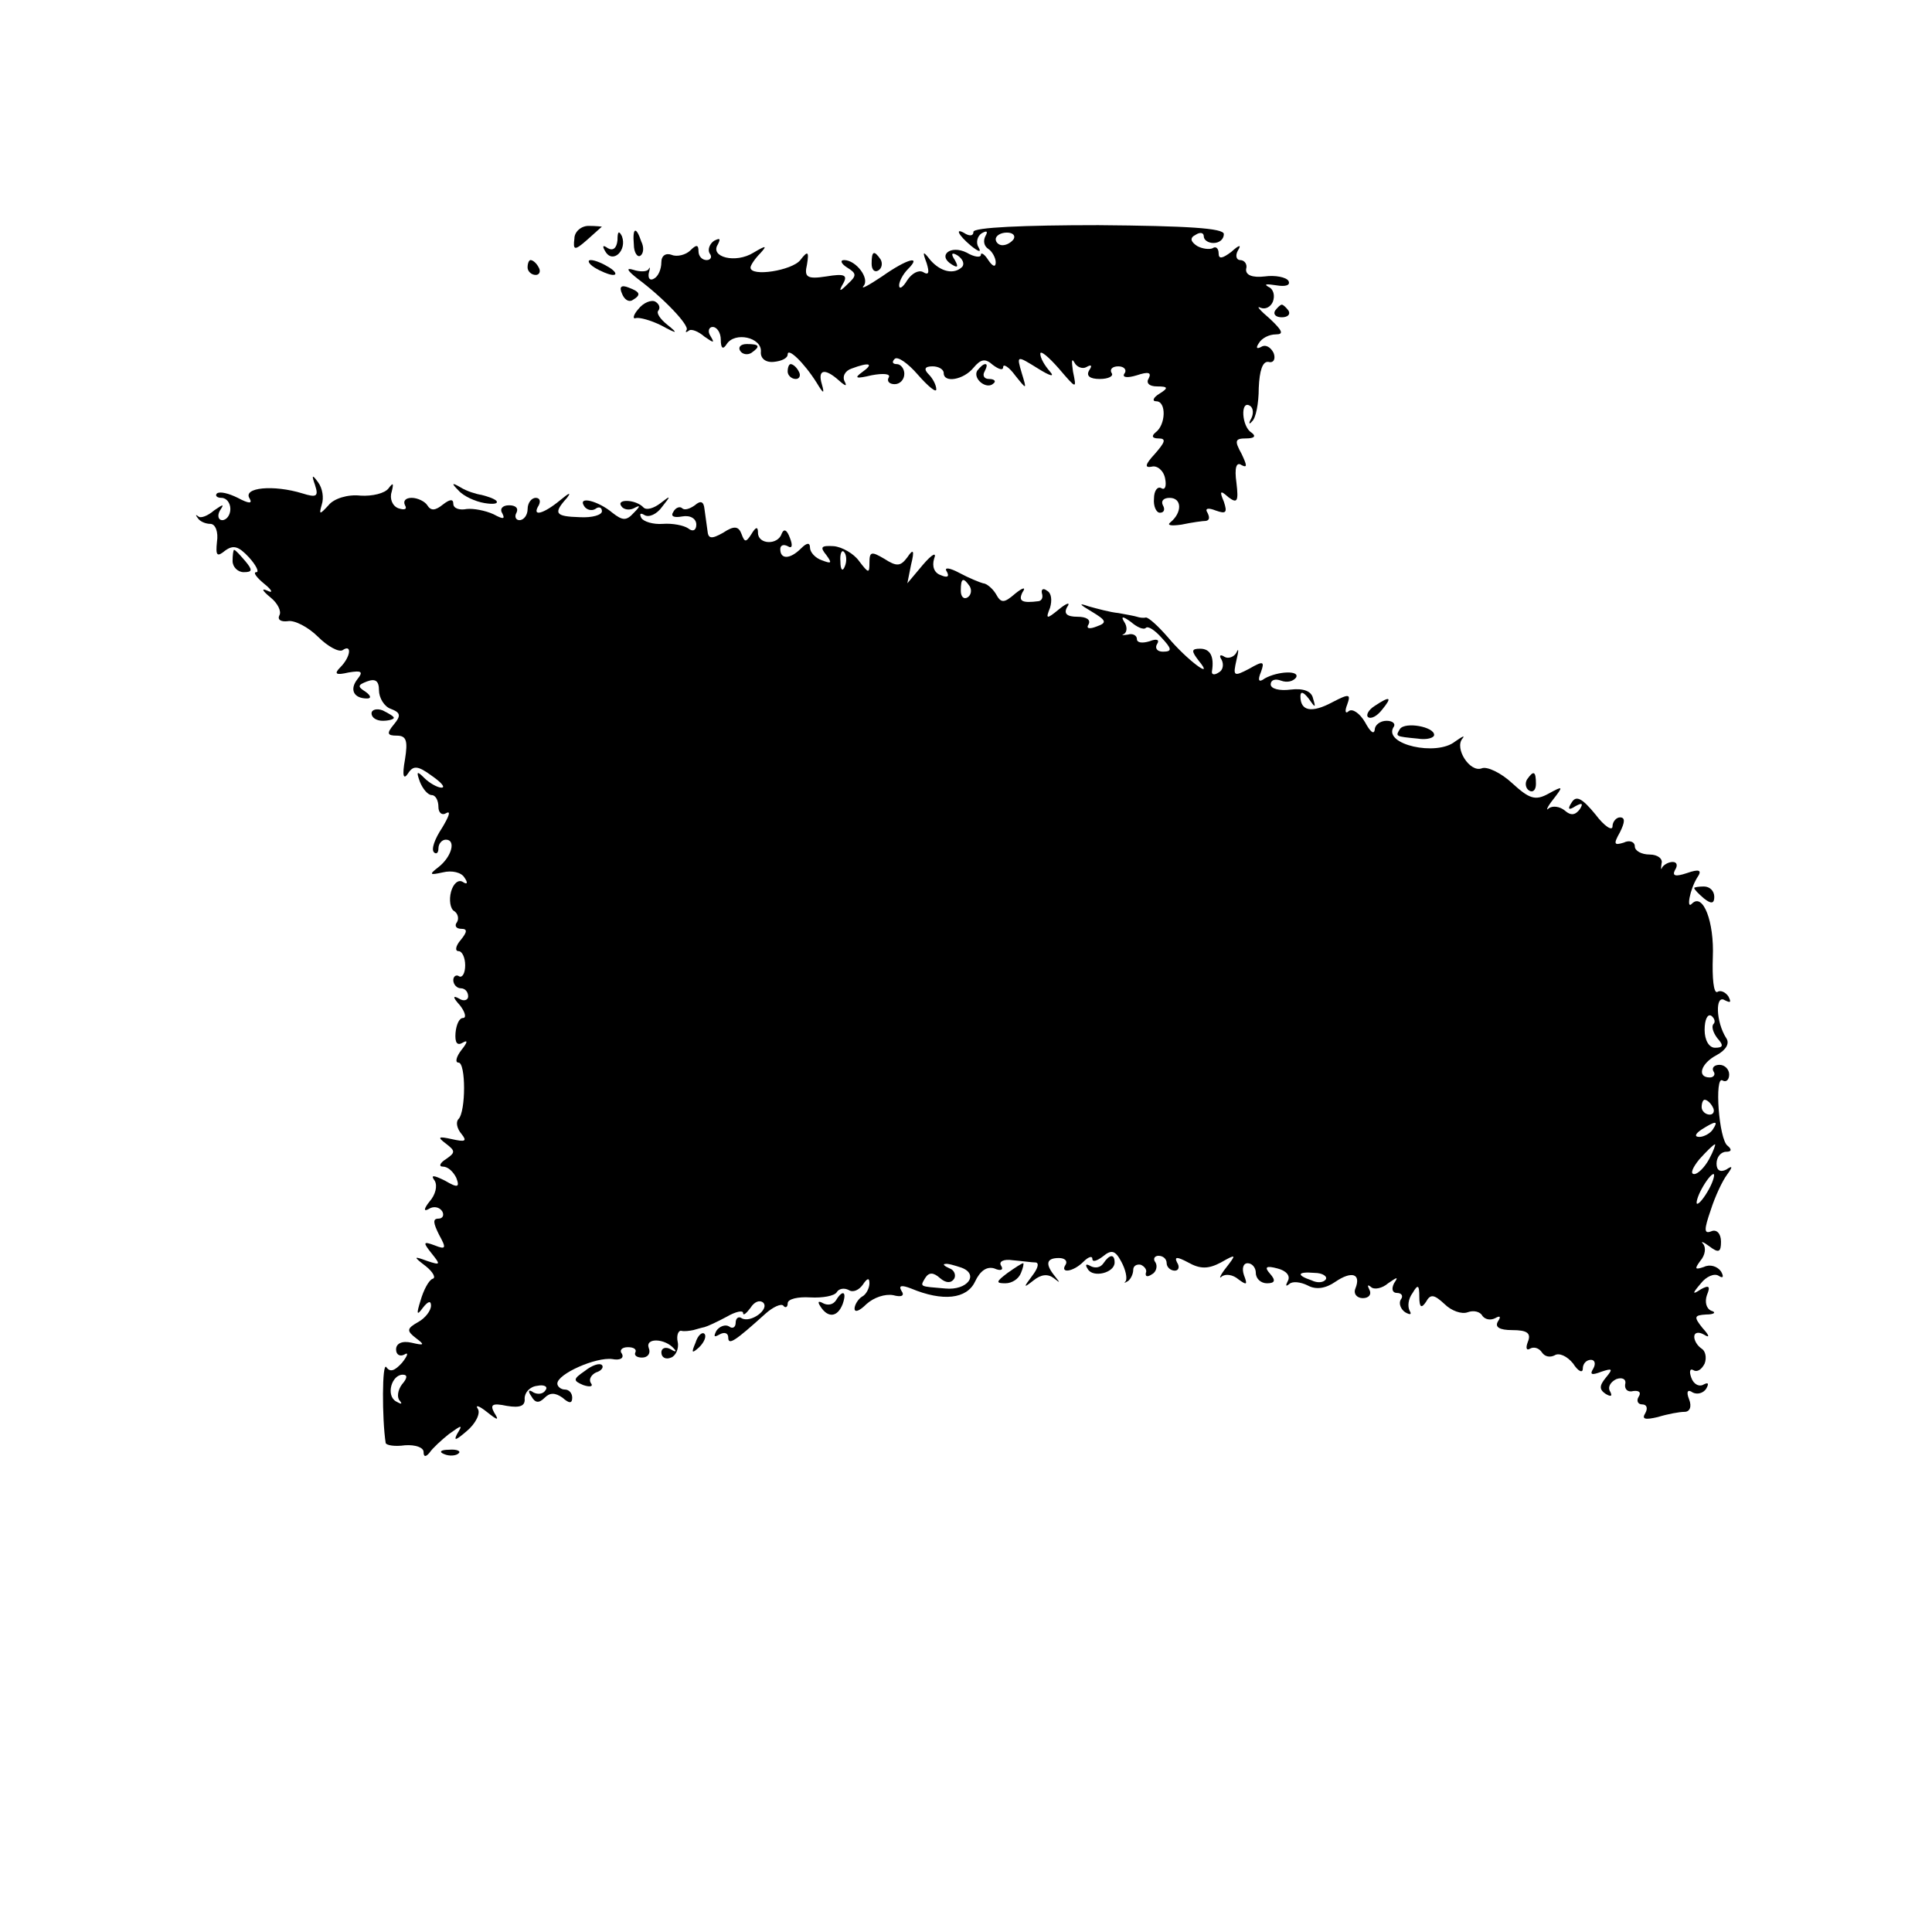
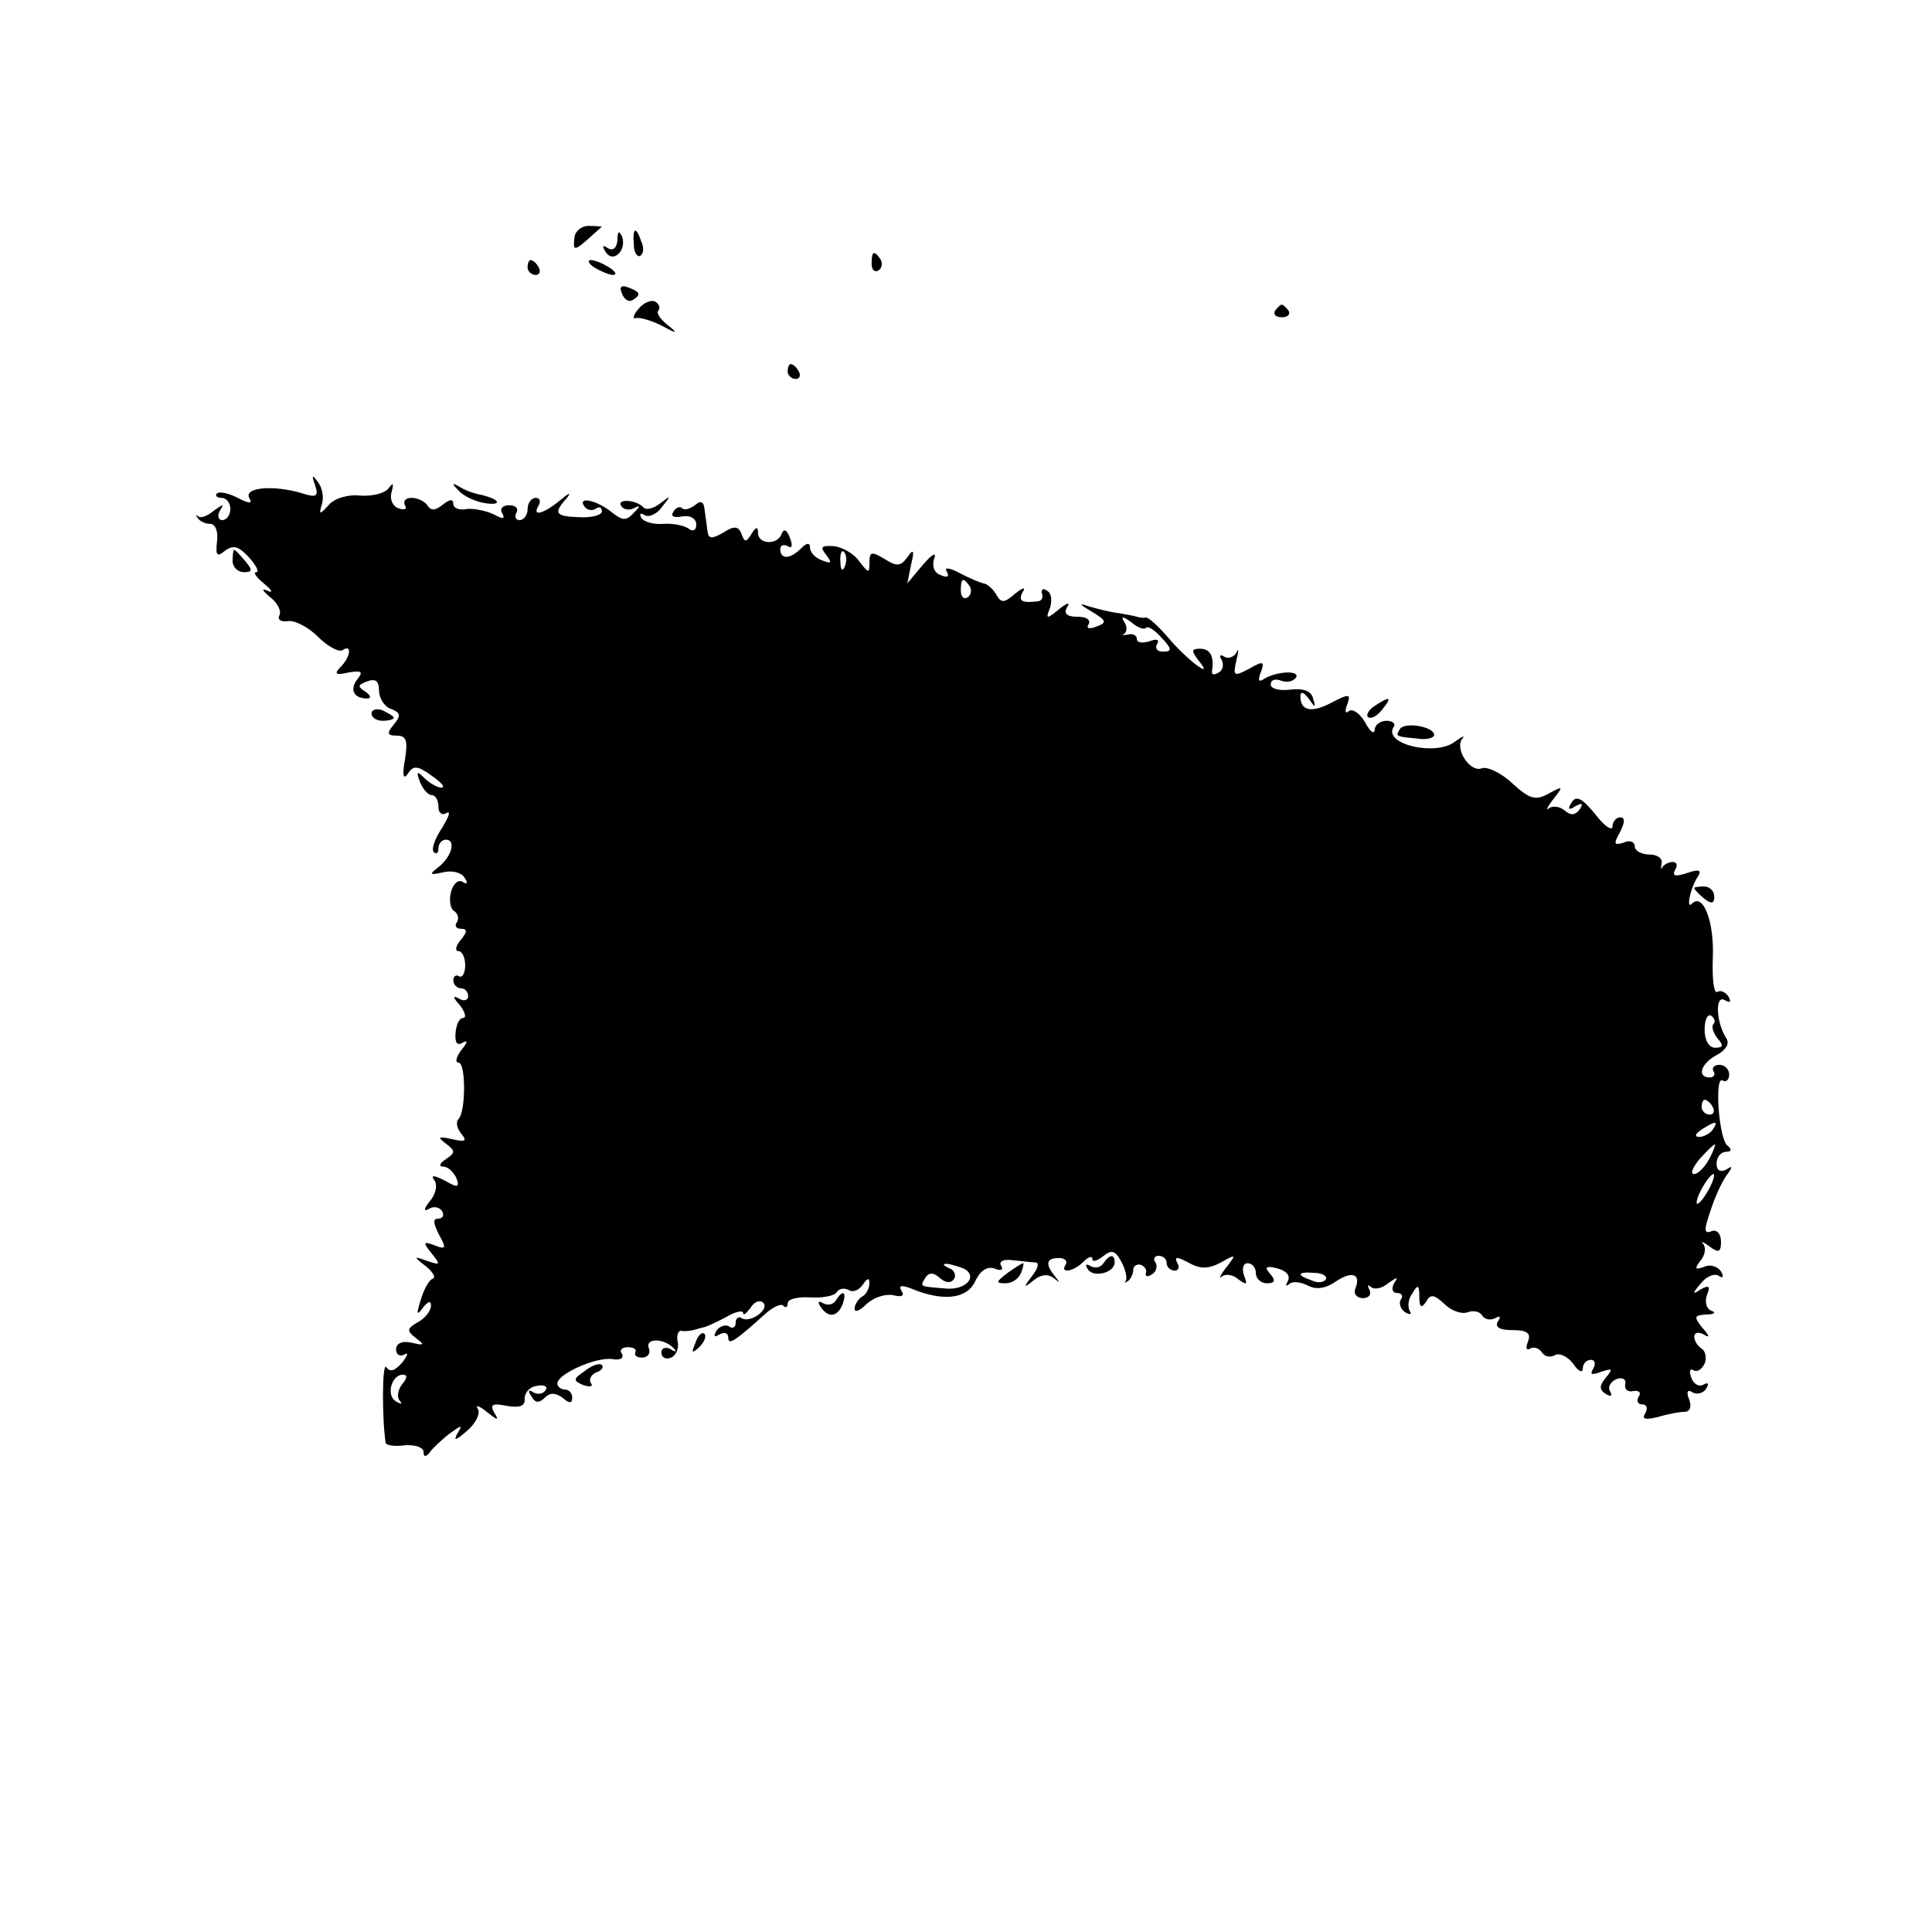
<svg xmlns="http://www.w3.org/2000/svg" version="1.0" width="260pt" height="260pt" viewBox="0 0 260 260" preserveAspectRatio="xMidYMid meet">
  <g transform="translate(0,260) scale(0.1,-0.1)" fill="#000000" stroke="none">
    <path d="M773 2279 c-2 -16 0 -17 18 -1 10 9 19 17 19 17 0 0 -8 1 -18 1 -10 0 -19 -8 -19 -17z" />
-     <path d="M1310 2288 c0 -5 -4 -6 -10 -3 -16 10 -11 -1 7 -16 10 -8 14 -9 10 -2 -4 6 -2 15 4 19 7 4 9 3 5 -4 -3 -6 -2 -13 4 -17 5 -3 10 -12 10 -18 0 -7 -4 -6 -10 3 -5 8 -10 11 -10 7 0 -4 -9 -3 -19 3 -22 11 -40 -4 -20 -16 8 -5 9 -3 4 6 -6 9 -4 11 4 6 7 -5 9 -11 6 -15 -11 -11 -29 -7 -43 9 -10 13 -11 12 -5 -4 4 -13 3 -17 -5 -12 -6 3 -15 -2 -21 -11 -6 -10 -11 -13 -11 -7 0 5 5 15 12 22 19 19 -1 14 -35 -10 -18 -12 -29 -18 -25 -13 9 10 -10 35 -26 35 -6 0 -4 -5 4 -10 13 -8 13 -11 1 -22 -11 -11 -13 -11 -6 1 6 11 1 13 -23 9 -26 -4 -30 -1 -26 16 3 18 1 19 -9 6 -11 -14 -67 -23 -67 -10 0 3 6 12 13 19 10 11 8 11 -9 1 -24 -15 -59 -6 -48 11 4 8 3 9 -5 5 -6 -4 -9 -12 -6 -17 4 -5 1 -9 -4 -9 -6 0 -11 5 -11 12 0 9 -3 9 -11 1 -6 -6 -18 -9 -25 -6 -8 3 -14 -1 -14 -10 0 -9 -4 -19 -10 -22 -5 -3 -8 0 -7 7 2 7 2 10 0 6 -2 -4 -12 -4 -21 -1 -10 3 -8 -1 6 -12 35 -26 70 -63 66 -69 -2 -3 -1 -4 3 -1 3 3 13 -1 21 -8 13 -9 14 -9 8 1 -4 6 -2 12 3 12 6 0 11 -8 11 -17 0 -12 3 -14 8 -6 11 17 47 9 46 -10 -1 -9 6 -15 17 -14 11 1 19 5 19 10 0 10 22 -11 39 -38 9 -15 11 -16 7 -2 -6 20 4 22 23 5 9 -8 11 -8 8 -2 -4 7 0 15 9 18 24 9 31 7 14 -5 -11 -8 -8 -9 13 -4 16 3 26 2 23 -3 -3 -5 1 -9 8 -9 7 0 13 6 13 14 0 7 -5 13 -10 13 -6 0 -7 3 -3 7 4 4 18 -6 31 -21 14 -16 25 -25 25 -20 0 6 -5 15 -10 20 -7 7 -6 11 5 11 8 0 15 -4 15 -9 0 -14 27 -9 40 7 10 12 16 13 26 4 8 -6 14 -8 14 -3 0 5 8 0 16 -11 16 -20 16 -20 9 3 -7 24 -7 24 22 6 16 -10 23 -12 16 -4 -7 8 -13 18 -13 24 0 5 11 -4 25 -20 24 -28 24 -28 19 -4 -2 14 -2 19 2 12 3 -6 11 -9 16 -6 7 4 8 2 4 -4 -5 -8 1 -12 14 -12 12 0 19 4 16 8 -3 5 1 9 9 9 8 0 12 -5 8 -10 -3 -5 4 -6 17 -2 15 5 20 4 16 -4 -4 -6 0 -11 11 -11 15 0 16 -2 3 -10 -8 -5 -10 -10 -4 -10 14 0 13 -32 -1 -42 -6 -5 -4 -8 4 -8 11 0 9 -5 -5 -21 -13 -14 -14 -19 -4 -17 7 2 16 -5 18 -16 2 -10 0 -16 -5 -13 -5 3 -10 -3 -10 -14 -1 -10 3 -19 8 -19 6 0 7 5 4 10 -3 6 1 10 9 10 17 0 17 -20 1 -33 -5 -4 1 -5 15 -3 14 3 29 5 33 5 5 1 5 5 2 11 -4 6 1 7 11 3 14 -5 16 -3 11 12 -6 14 -5 16 6 6 12 -9 14 -6 11 19 -3 21 0 29 7 24 8 -4 7 0 0 15 -10 18 -9 21 6 21 11 0 14 3 7 8 -13 8 -15 44 -2 36 5 -3 5 -11 2 -17 -4 -7 -3 -9 1 -4 5 4 9 24 9 45 1 23 5 36 13 35 7 -2 10 4 7 12 -4 8 -11 12 -17 8 -6 -3 -7 -1 -3 5 4 7 14 12 23 12 11 0 9 5 -8 21 -13 11 -19 18 -13 15 7 -3 14 1 17 8 3 8 1 17 -6 20 -7 4 -2 4 11 2 12 -2 19 0 16 6 -3 5 -18 8 -32 6 -17 -2 -26 2 -25 10 2 6 -2 12 -8 12 -5 0 -7 6 -3 13 5 8 2 8 -9 -2 -12 -9 -17 -10 -17 -2 0 7 -4 10 -8 7 -4 -2 -14 -1 -21 3 -9 6 -10 11 -2 15 6 4 11 3 11 -2 0 -5 6 -9 13 -9 8 0 14 5 14 12 0 8 -49 11 -169 12 -100 0 -168 -3 -168 -9z m54 -10 c-3 -4 -9 -8 -15 -8 -5 0 -9 4 -9 8 0 5 7 9 15 9 8 0 12 -4 9 -9z" />
    <path d="M831 2277 c-1 -11 -6 -15 -13 -11 -7 5 -8 3 -3 -5 10 -16 29 2 22 21 -4 8 -6 7 -6 -5z" />
    <path d="M853 2271 c0 -11 5 -18 9 -15 4 3 5 11 1 19 -7 21 -12 19 -10 -4z" />
    <path d="M1173 2245 c0 -8 4 -12 9 -9 5 3 6 10 3 15 -9 13 -12 11 -12 -6z" />
    <path d="M710 2240 c0 -5 5 -10 11 -10 5 0 7 5 4 10 -3 6 -8 10 -11 10 -2 0 -4 -4 -4 -10z" />
    <path d="M800 2240 c8 -5 20 -10 25 -10 6 0 3 5 -5 10 -8 5 -19 10 -25 10 -5 0 -3 -5 5 -10z" />
    <path d="M837 2205 c3 -8 9 -12 14 -9 12 7 11 11 -5 17 -10 4 -13 1 -9 -8z" />
    <path d="M859 2184 c-7 -8 -8 -14 -3 -12 5 1 20 -3 34 -10 22 -12 23 -11 8 1 -10 8 -15 16 -12 19 3 4 1 9 -4 12 -5 3 -16 -1 -23 -10z" />
    <path d="M1716 2182 c-3 -5 1 -9 9 -9 8 0 12 4 9 9 -3 4 -7 8 -9 8 -2 0 -6 -4 -9 -8z" />
-     <path d="M996 2128 c3 -5 10 -6 15 -3 13 9 11 12 -6 12 -8 0 -12 -4 -9 -9z" />
    <path d="M1060 2100 c0 -5 5 -10 11 -10 5 0 7 5 4 10 -3 6 -8 10 -11 10 -2 0 -4 -4 -4 -10z" />
-     <path d="M1315 2101 c-6 -11 13 -26 22 -17 4 3 1 6 -6 6 -7 0 -9 5 -6 10 3 6 4 10 1 10 -3 0 -7 -4 -11 -9z" />
    <path d="M424 1947 c5 -15 2 -17 -17 -11 -39 12 -81 8 -71 -7 4 -7 -1 -7 -16 1 -12 6 -24 9 -28 6 -3 -3 0 -6 6 -6 7 0 12 -7 12 -15 0 -8 -5 -15 -11 -15 -5 0 -7 6 -3 13 6 9 5 9 -8 0 -8 -7 -18 -11 -21 -8 -4 3 -4 2 -1 -2 3 -5 11 -8 17 -8 7 0 11 -11 9 -24 -2 -19 0 -21 11 -12 11 8 18 6 32 -9 10 -11 14 -20 10 -20 -5 0 0 -7 11 -16 10 -8 12 -13 4 -9 -9 4 -7 0 4 -9 10 -8 15 -19 12 -24 -3 -6 2 -9 11 -8 9 2 28 -8 41 -21 13 -13 28 -21 33 -18 13 9 11 -9 -3 -23 -9 -9 -6 -11 11 -7 18 3 20 1 12 -9 -11 -14 -5 -26 13 -26 6 0 5 4 -2 9 -11 7 -11 9 2 14 11 4 16 1 16 -12 0 -10 7 -22 16 -25 13 -5 14 -9 4 -21 -10 -12 -9 -15 4 -15 13 0 15 -7 11 -32 -4 -22 -2 -28 4 -19 7 11 13 11 32 -3 13 -9 19 -16 13 -16 -5 0 -16 6 -23 13 -10 10 -11 9 -6 -5 4 -10 11 -18 16 -18 5 0 9 -7 9 -16 0 -8 5 -12 11 -8 6 3 3 -5 -6 -20 -10 -15 -15 -29 -11 -33 3 -3 6 -1 6 5 0 7 5 12 10 12 14 0 8 -23 -10 -37 -13 -10 -12 -11 6 -7 12 3 25 0 29 -7 5 -7 4 -10 -2 -6 -6 4 -13 -2 -16 -13 -3 -11 -1 -23 4 -26 5 -3 7 -10 4 -15 -4 -5 -1 -9 6 -9 8 0 8 -4 -1 -15 -7 -8 -8 -15 -3 -15 5 0 9 -9 9 -19 0 -11 -4 -17 -8 -15 -4 3 -8 0 -8 -5 0 -6 5 -11 10 -11 6 0 10 -5 10 -11 0 -5 -6 -7 -12 -3 -9 5 -9 2 1 -9 7 -9 9 -17 4 -17 -5 0 -9 -9 -10 -20 -1 -13 2 -18 10 -13 7 4 6 0 -2 -10 -7 -9 -9 -17 -4 -17 10 0 10 -66 0 -76 -4 -4 -2 -13 4 -20 8 -10 5 -11 -13 -7 -18 4 -20 3 -8 -6 13 -10 13 -12 0 -21 -8 -5 -10 -10 -4 -10 7 0 14 -7 18 -15 5 -13 2 -14 -15 -4 -16 8 -20 8 -14 0 4 -7 1 -19 -7 -28 -8 -10 -8 -14 -1 -10 6 4 14 3 18 -3 3 -5 1 -10 -5 -10 -8 0 -7 -6 1 -22 10 -18 9 -20 -6 -14 -16 6 -16 4 -4 -11 12 -15 12 -16 -6 -10 -19 7 -19 6 -2 -7 10 -8 14 -16 9 -17 -5 -2 -12 -15 -16 -29 -6 -19 -5 -21 3 -10 7 9 11 10 11 3 0 -7 -8 -17 -17 -22 -16 -9 -16 -12 -3 -22 12 -9 11 -10 -6 -6 -13 3 -21 -1 -21 -9 0 -7 5 -10 11 -7 6 4 5 -1 -3 -11 -10 -11 -16 -13 -21 -6 -6 9 -6 -70 -1 -102 1 -3 12 -5 26 -3 14 1 25 -3 25 -9 0 -7 3 -7 8 -1 4 6 16 17 26 25 18 13 19 13 11 0 -5 -10 -1 -8 13 4 12 10 19 24 15 30 -4 6 2 4 12 -4 15 -12 17 -12 10 -1 -6 11 -2 13 17 9 18 -3 25 0 24 10 0 8 7 16 17 17 9 2 15 -1 11 -6 -3 -5 -10 -6 -16 -3 -7 5 -8 2 -3 -5 5 -9 10 -10 18 -2 7 7 14 7 24 0 9 -8 13 -8 13 0 0 6 -4 11 -10 11 -5 0 -10 4 -10 8 0 13 52 36 74 33 10 -2 16 1 13 7 -4 5 0 9 8 9 8 0 12 -3 10 -7 -2 -4 2 -7 9 -7 8 0 12 6 9 13 -5 14 22 13 34 -1 4 -4 2 -5 -4 -1 -7 4 -13 2 -13 -4 0 -7 6 -10 13 -7 6 2 11 12 9 21 -2 9 1 16 5 15 4 -1 11 0 16 1 4 1 10 3 15 4 4 1 17 7 30 14 12 7 22 9 22 5 0 -4 4 -1 10 7 5 8 12 11 17 7 9 -9 -17 -28 -29 -21 -4 3 -8 0 -8 -6 0 -6 -4 -9 -9 -5 -5 3 -13 0 -17 -6 -4 -8 -3 -9 4 -5 7 4 12 2 12 -4 0 -11 9 -5 50 32 10 9 21 14 24 11 3 -4 6 -2 6 3 0 6 14 9 30 8 17 -1 33 2 36 7 3 5 10 6 16 3 6 -4 14 0 19 7 6 9 9 10 9 2 0 -6 -4 -15 -10 -18 -5 -3 -10 -11 -10 -16 0 -6 7 -3 16 6 10 9 25 14 36 12 11 -3 16 -1 11 6 -4 7 0 8 13 3 43 -18 75 -14 86 9 7 15 16 21 26 18 9 -4 13 -2 9 4 -3 5 3 9 16 7 12 -1 26 -3 31 -3 5 -1 2 -9 -5 -18 -12 -16 -12 -17 2 -6 10 8 19 9 27 3 9 -7 9 -7 2 2 -14 17 -12 25 5 25 8 0 12 -4 9 -9 -8 -12 10 -10 24 4 7 7 12 8 12 4 0 -5 6 -3 14 3 12 10 17 8 25 -7 6 -11 8 -22 6 -26 -3 -3 -2 -3 3 0 4 3 7 10 7 15 0 5 4 8 10 7 5 -2 9 -7 7 -11 -1 -5 2 -6 8 -2 6 3 8 11 5 16 -4 5 -1 9 4 9 6 0 11 -4 11 -10 0 -5 5 -10 11 -10 5 0 7 5 3 11 -4 8 0 8 15 0 16 -9 27 -9 44 0 21 12 21 11 7 -7 -8 -10 -10 -16 -6 -12 5 4 15 3 23 -4 11 -8 12 -7 7 6 -3 9 -1 16 5 16 6 0 11 -6 11 -13 0 -8 7 -14 15 -14 11 0 12 4 4 13 -8 9 -5 11 10 7 12 -3 18 -10 14 -17 -3 -6 -3 -8 2 -4 4 4 15 3 25 -2 11 -6 24 -4 37 5 22 15 35 11 27 -9 -3 -7 2 -13 10 -13 8 0 12 5 9 11 -3 6 -3 8 2 4 4 -4 15 -2 23 5 13 9 14 9 8 0 -4 -8 -2 -13 4 -13 6 0 9 -4 5 -9 -3 -5 0 -13 6 -17 7 -4 9 -3 6 2 -3 6 -2 16 4 24 7 12 9 11 9 -5 0 -15 3 -16 9 -7 6 11 11 10 25 -3 9 -9 23 -14 31 -11 8 3 17 1 20 -5 4 -5 11 -6 17 -3 7 4 8 2 4 -4 -5 -8 2 -12 19 -12 20 0 26 -4 21 -16 -3 -8 -2 -12 3 -9 5 3 12 1 16 -5 4 -6 11 -7 17 -4 6 4 17 -1 25 -11 7 -11 13 -13 13 -7 0 7 5 12 11 12 5 0 7 -5 3 -12 -5 -8 -2 -9 11 -4 15 5 16 4 6 -8 -9 -11 -9 -16 0 -22 7 -4 9 -3 6 3 -4 6 0 13 8 17 8 3 14 0 12 -7 -1 -7 4 -11 11 -9 8 1 11 -2 7 -8 -3 -5 -1 -10 5 -10 6 0 8 -5 4 -12 -5 -8 0 -9 17 -5 13 4 29 7 36 7 7 0 10 7 6 17 -4 10 -2 14 5 9 6 -3 14 -1 18 5 4 7 3 9 -3 6 -6 -4 -14 0 -17 9 -3 8 -2 13 3 10 5 -3 11 1 15 9 3 8 1 17 -4 20 -6 4 -10 11 -10 16 0 6 6 7 13 3 8 -5 8 -2 -2 9 -12 15 -11 17 5 18 11 0 14 3 7 5 -7 3 -9 12 -6 21 5 12 3 14 -8 8 -12 -8 -12 -6 0 8 7 9 18 14 24 10 6 -4 7 -1 3 6 -5 7 -15 10 -23 6 -12 -4 -13 -3 -5 8 7 8 8 18 4 23 -4 4 0 3 8 -3 13 -10 16 -8 16 6 0 11 -6 17 -13 14 -10 -4 -10 2 -1 28 6 19 16 40 22 48 8 11 8 13 -1 7 -8 -4 -13 -1 -13 8 0 9 6 16 13 16 7 0 8 3 2 8 -12 8 -18 95 -7 88 5 -3 9 1 9 8 0 7 -6 13 -13 13 -7 0 -11 -4 -8 -9 3 -4 0 -8 -5 -8 -18 0 -12 19 9 30 13 7 18 16 13 23 -14 22 -15 59 -2 51 8 -4 9 -3 5 5 -4 6 -11 9 -15 6 -5 -2 -7 19 -6 47 2 47 -13 87 -28 72 -8 -9 -3 19 7 35 7 10 3 12 -14 6 -15 -5 -20 -4 -16 4 4 6 3 11 -3 11 -5 0 -11 -3 -14 -7 -2 -5 -2 -2 -1 5 2 6 -5 12 -16 12 -11 0 -20 5 -20 11 0 6 -7 9 -15 5 -13 -4 -14 -2 -5 14 7 14 7 20 0 20 -5 0 -10 -6 -10 -12 0 -7 -11 0 -23 16 -18 22 -26 26 -32 16 -6 -9 -4 -11 5 -5 9 5 11 4 6 -4 -6 -8 -12 -9 -20 -2 -7 6 -17 7 -22 3 -4 -4 -2 2 6 12 14 18 14 19 -6 8 -18 -10 -26 -7 -49 14 -15 14 -34 23 -41 20 -16 -6 -37 27 -26 40 4 5 0 3 -10 -4 -25 -20 -96 -4 -83 19 4 5 -1 9 -9 9 -9 0 -16 -6 -16 -12 -1 -7 -6 -3 -13 10 -7 12 -17 19 -22 15 -4 -4 -6 -1 -2 9 5 14 3 15 -20 3 -28 -15 -43 -12 -43 8 0 7 4 6 11 -3 9 -13 10 -13 6 0 -2 10 -13 14 -30 12 -15 -2 -27 1 -27 7 0 6 6 8 14 5 8 -3 16 -1 20 4 6 10 -24 9 -42 -1 -8 -6 -10 -3 -5 9 5 14 3 15 -16 4 -21 -11 -22 -10 -17 12 3 12 3 17 0 10 -3 -6 -11 -9 -16 -6 -6 4 -8 2 -4 -4 3 -6 2 -14 -4 -17 -6 -4 -10 -3 -9 2 3 19 -2 30 -16 30 -12 0 -12 -3 -2 -16 23 -28 -16 1 -41 31 -13 15 -26 27 -30 27 -4 -1 -9 0 -12 1 -3 1 -14 3 -25 5 -11 1 -29 6 -40 9 -14 5 -13 3 4 -7 20 -12 21 -15 7 -20 -10 -4 -15 -3 -11 3 3 6 -3 10 -15 10 -14 0 -19 4 -14 13 5 7 0 6 -11 -3 -17 -14 -18 -13 -12 2 3 10 2 20 -4 23 -5 4 -8 2 -7 -3 2 -6 0 -10 -4 -11 -23 -3 -28 0 -22 12 5 7 1 7 -10 -2 -15 -13 -19 -13 -26 0 -5 8 -13 14 -17 14 -4 1 -19 7 -32 14 -13 7 -21 8 -17 2 4 -7 1 -9 -8 -5 -9 3 -12 12 -9 22 4 10 -3 6 -15 -8 l-21 -25 5 25 c5 20 3 22 -5 10 -9 -12 -14 -13 -31 -2 -17 10 -20 10 -20 -5 0 -15 -1 -15 -14 2 -7 10 -23 19 -34 20 -17 1 -19 -1 -10 -12 8 -11 7 -12 -6 -7 -9 3 -16 11 -16 17 0 7 -4 7 -12 -1 -15 -15 -28 -15 -28 -1 0 5 4 7 10 4 6 -4 7 1 3 11 -4 11 -8 13 -11 6 -5 -16 -32 -15 -32 1 0 9 -3 8 -9 -2 -7 -11 -9 -11 -13 0 -4 11 -10 12 -25 2 -16 -9 -20 -8 -21 3 -1 8 -3 21 -4 29 -1 10 -5 12 -13 5 -7 -5 -14 -7 -17 -4 -3 3 -9 1 -12 -5 -4 -6 1 -8 12 -6 11 2 19 -3 19 -11 0 -8 -5 -10 -11 -5 -6 4 -21 7 -34 6 -13 -1 -26 3 -29 8 -3 6 -1 7 4 4 6 -4 17 1 24 11 12 15 12 16 -2 5 -9 -7 -19 -10 -23 -6 -10 11 -37 12 -30 2 3 -5 11 -6 17 -3 9 5 9 3 0 -6 -10 -11 -15 -11 -29 0 -19 16 -47 23 -38 9 3 -5 10 -7 15 -4 5 4 9 2 9 -3 0 -5 -13 -9 -30 -8 -33 1 -36 5 -17 26 6 8 3 7 -9 -3 -23 -19 -39 -23 -29 -7 3 6 1 10 -4 10 -6 0 -11 -7 -11 -15 0 -8 -5 -15 -11 -15 -5 0 -7 5 -4 10 3 6 -1 10 -10 10 -9 0 -13 -5 -9 -11 4 -8 1 -8 -12 -1 -11 5 -27 8 -36 7 -10 -2 -18 1 -18 7 0 7 -5 6 -14 -1 -10 -8 -16 -9 -21 -1 -3 5 -13 10 -21 10 -8 0 -12 -4 -9 -10 3 -5 0 -7 -9 -4 -8 3 -12 13 -9 22 3 12 2 13 -4 5 -5 -7 -22 -11 -38 -10 -17 2 -36 -4 -43 -13 -12 -13 -13 -13 -9 1 3 9 1 22 -5 30 -8 11 -9 10 -4 -4z m713 -109 c-3 -8 -6 -5 -6 6 -1 11 2 17 5 13 3 -3 4 -12 1 -19z m168 -27 c3 -5 2 -12 -3 -15 -5 -3 -9 1 -9 9 0 17 3 19 12 6z m237 -56 c3 3 12 -3 21 -13 14 -15 15 -19 2 -19 -8 0 -11 5 -8 10 4 6 0 8 -10 4 -10 -3 -17 -2 -17 3 0 5 -6 8 -12 6 -7 -1 -10 -1 -5 1 4 3 4 10 0 16 -5 8 -2 8 9 0 8 -7 17 -11 20 -8z m764 -533 c-3 -3 -1 -11 5 -19 9 -10 8 -13 -3 -13 -8 0 -14 10 -14 24 0 14 4 22 9 19 4 -3 6 -8 3 -11z m-1 -112 c3 -5 1 -10 -4 -10 -6 0 -11 5 -11 10 0 6 2 10 4 10 3 0 8 -4 11 -10z m0 -30 c-3 -5 -12 -10 -18 -10 -7 0 -6 4 3 10 19 12 23 12 15 0z m-5 -40 c-6 -11 -15 -20 -20 -20 -6 0 -2 9 7 20 10 11 19 20 21 20 1 0 -2 -9 -8 -20z m0 -40 c-6 -11 -13 -20 -16 -20 -2 0 0 9 6 20 6 11 13 20 16 20 2 0 0 -9 -6 -20z m-1006 -106 c24 -9 8 -31 -22 -28 -35 3 -34 2 -27 14 5 8 11 8 20 0 8 -7 15 -7 19 -1 3 5 0 12 -6 14 -7 3 -10 6 -6 6 3 1 13 -2 22 -5z m490 -16 c-3 -4 -11 -5 -19 -1 -21 7 -19 12 4 10 11 0 18 -5 15 -9z m-1243 -141 c-6 -8 -7 -18 -3 -22 4 -5 2 -5 -5 -1 -14 8 -6 36 9 36 7 0 6 -5 -1 -13z" />
    <path d="M617 1940 c7 -8 23 -15 35 -17 12 -2 19 -1 16 3 -3 3 -12 6 -20 8 -7 1 -20 5 -28 10 -12 7 -13 6 -3 -4z" />
    <path d="M313 1845 c0 -8 7 -15 15 -15 12 0 12 3 2 15 -7 8 -13 15 -15 15 -1 0 -2 -7 -2 -15z" />
    <path d="M1850 1650 c-8 -5 -12 -12 -9 -15 4 -3 12 1 19 10 14 17 11 19 -10 5z" />
    <path d="M500 1640 c0 -6 7 -10 15 -10 8 0 15 2 15 4 0 2 -7 6 -15 10 -8 3 -15 1 -15 -4z" />
    <path d="M1884 1619 c-6 -10 -7 -10 24 -13 12 -2 22 1 22 5 0 11 -39 18 -46 8z" />
-     <path d="M2055 1551 c-3 -5 -2 -12 3 -15 5 -3 9 1 9 9 0 17 -3 19 -12 6z" />
    <path d="M2280 1405 c0 -2 6 -8 13 -14 10 -8 14 -7 14 2 0 8 -6 14 -14 14 -7 0 -13 -1 -13 -2z" />
    <path d="M1485 900 c-4 -6 -11 -7 -17 -4 -7 4 -8 2 -4 -4 7 -12 36 -5 36 9 0 12 -7 11 -15 -1z" />
    <path d="M1356 887 c-16 -12 -16 -14 -3 -14 9 0 18 6 21 14 3 7 4 13 3 13 -2 0 -11 -6 -21 -13z" />
    <path d="M1125 850 c-4 -6 -11 -7 -17 -4 -7 4 -8 2 -4 -4 10 -16 23 -15 30 3 6 17 0 20 -9 5z" />
    <path d="M936 793 c-6 -14 -5 -15 5 -6 7 7 10 15 7 18 -3 3 -9 -2 -12 -12z" />
    <path d="M787 755 c-16 -11 -16 -13 -2 -19 9 -3 14 -2 10 3 -3 5 1 11 7 14 7 2 11 7 8 10 -3 3 -13 0 -23 -8z" />
-     <path d="M598 643 c7 -3 16 -2 19 1 4 3 -2 6 -13 5 -11 0 -14 -3 -6 -6z" />
  </g>
</svg>